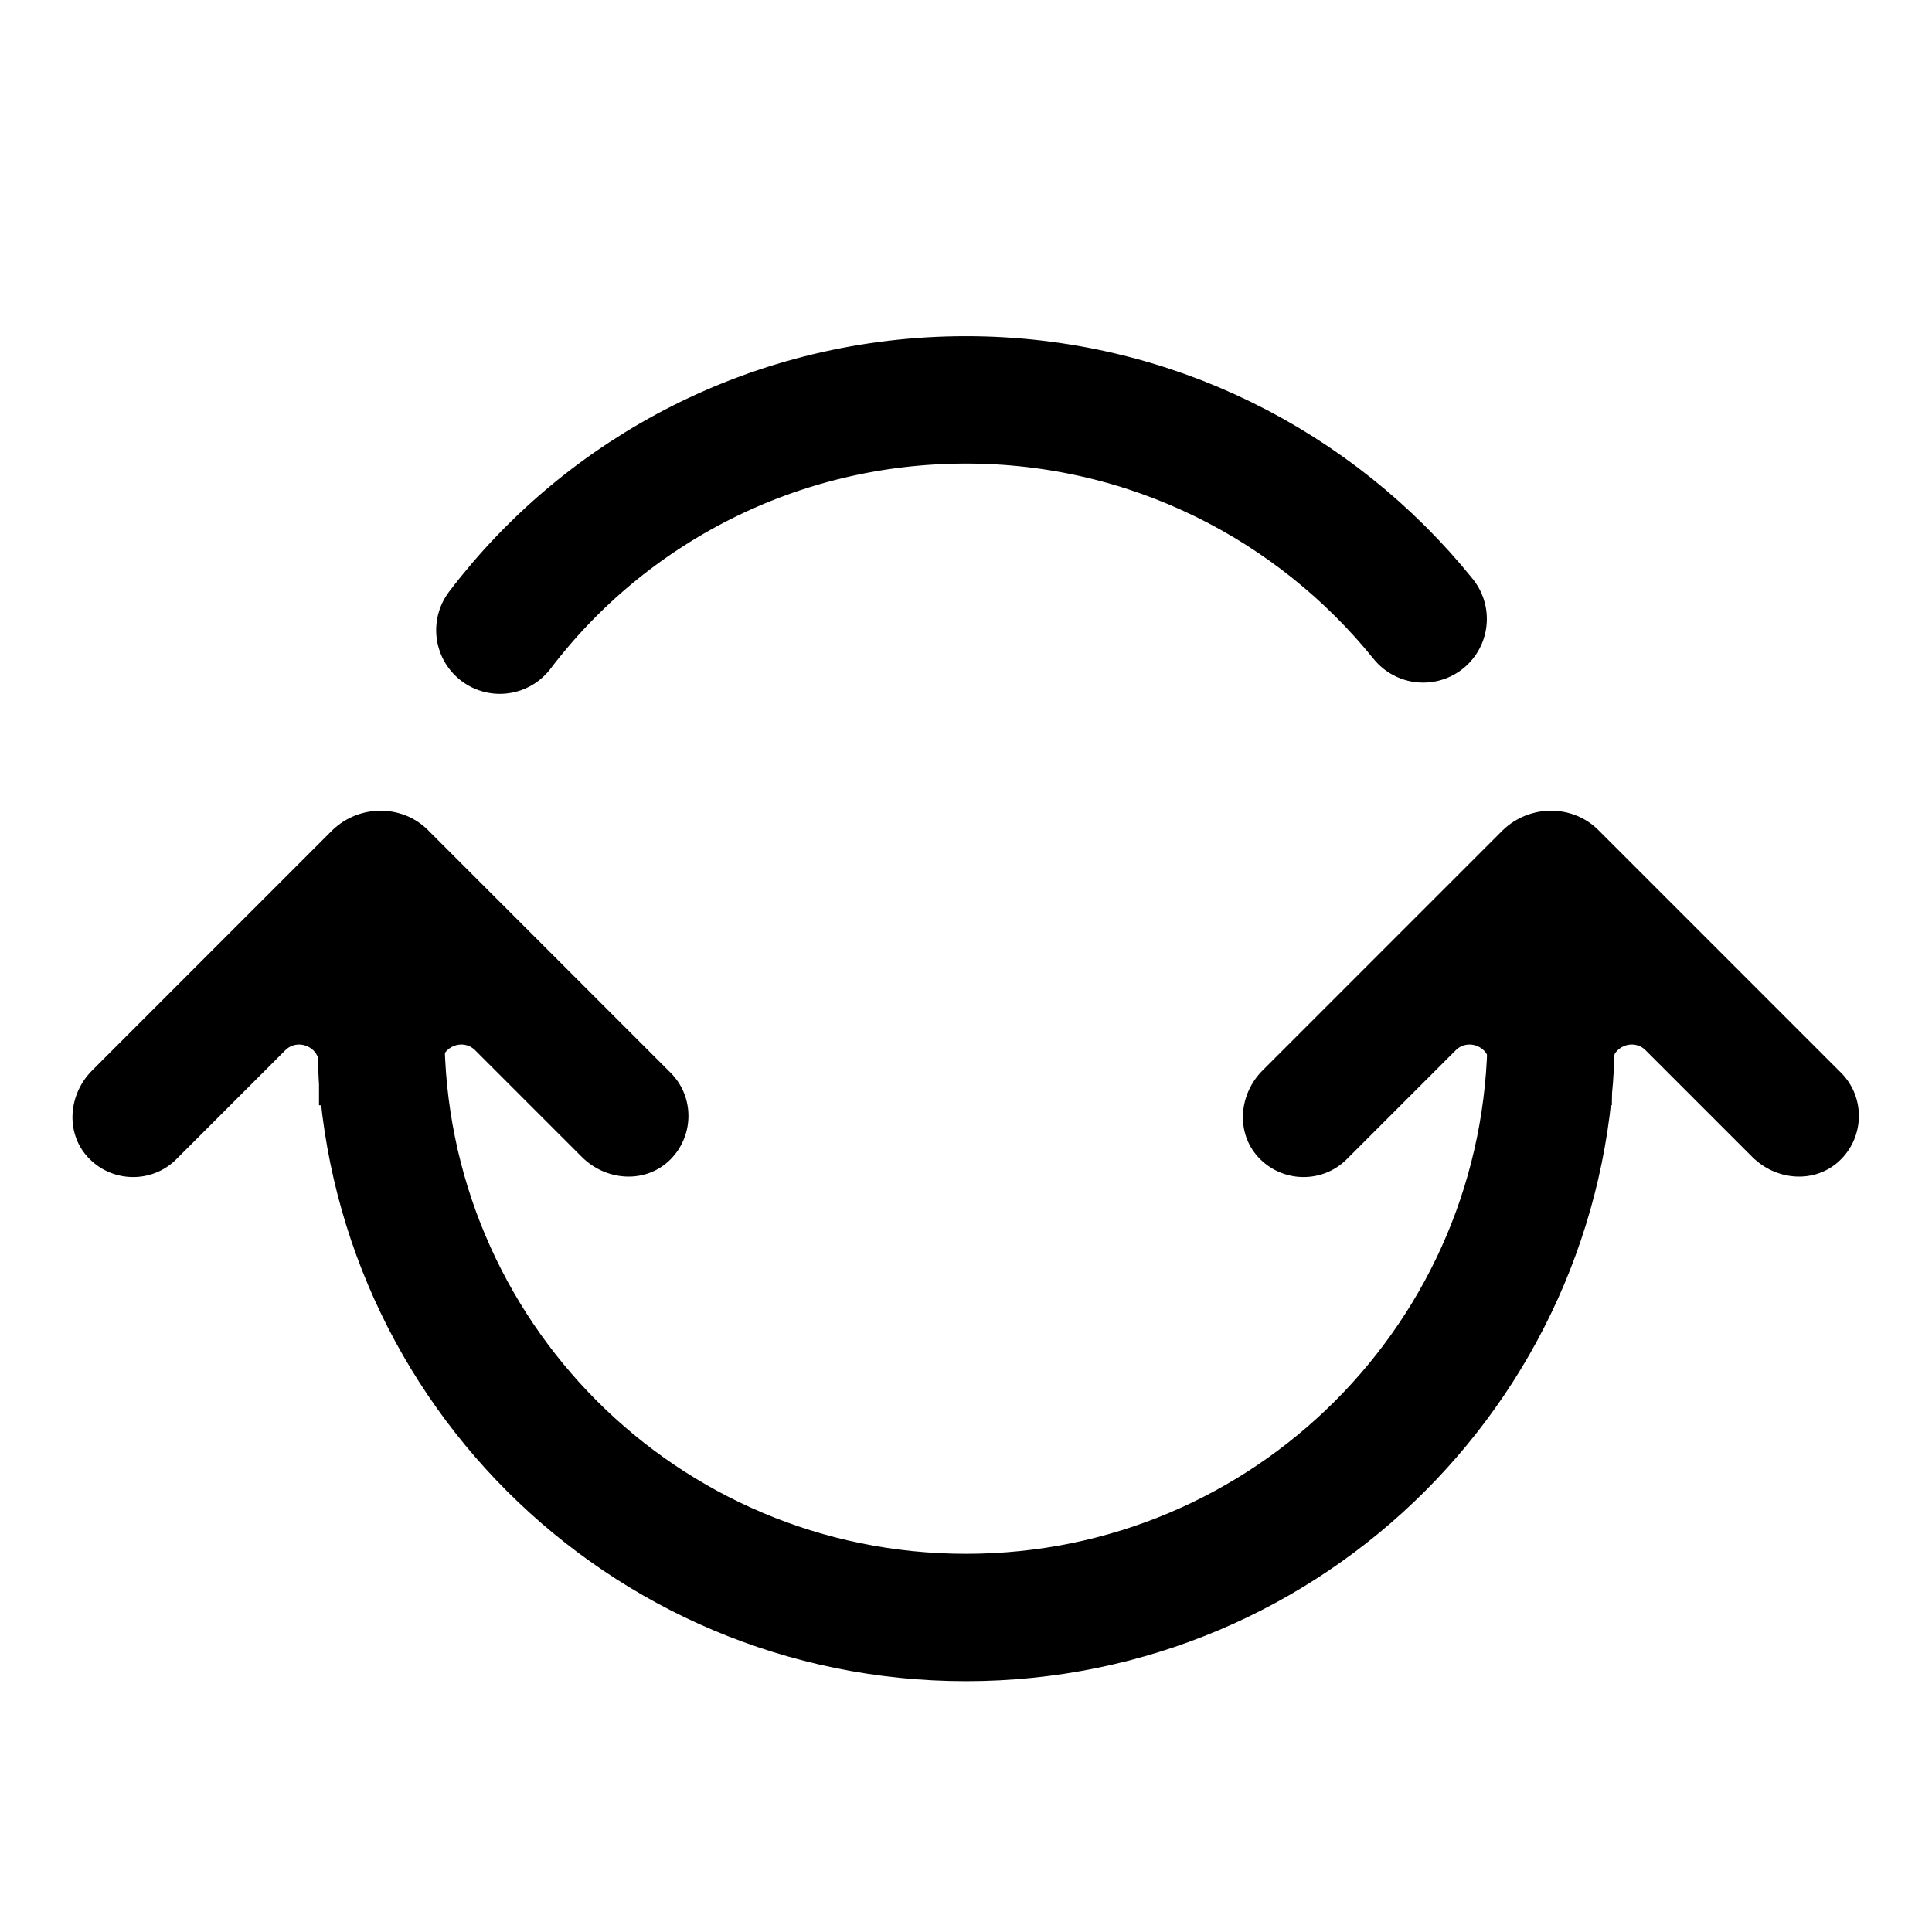
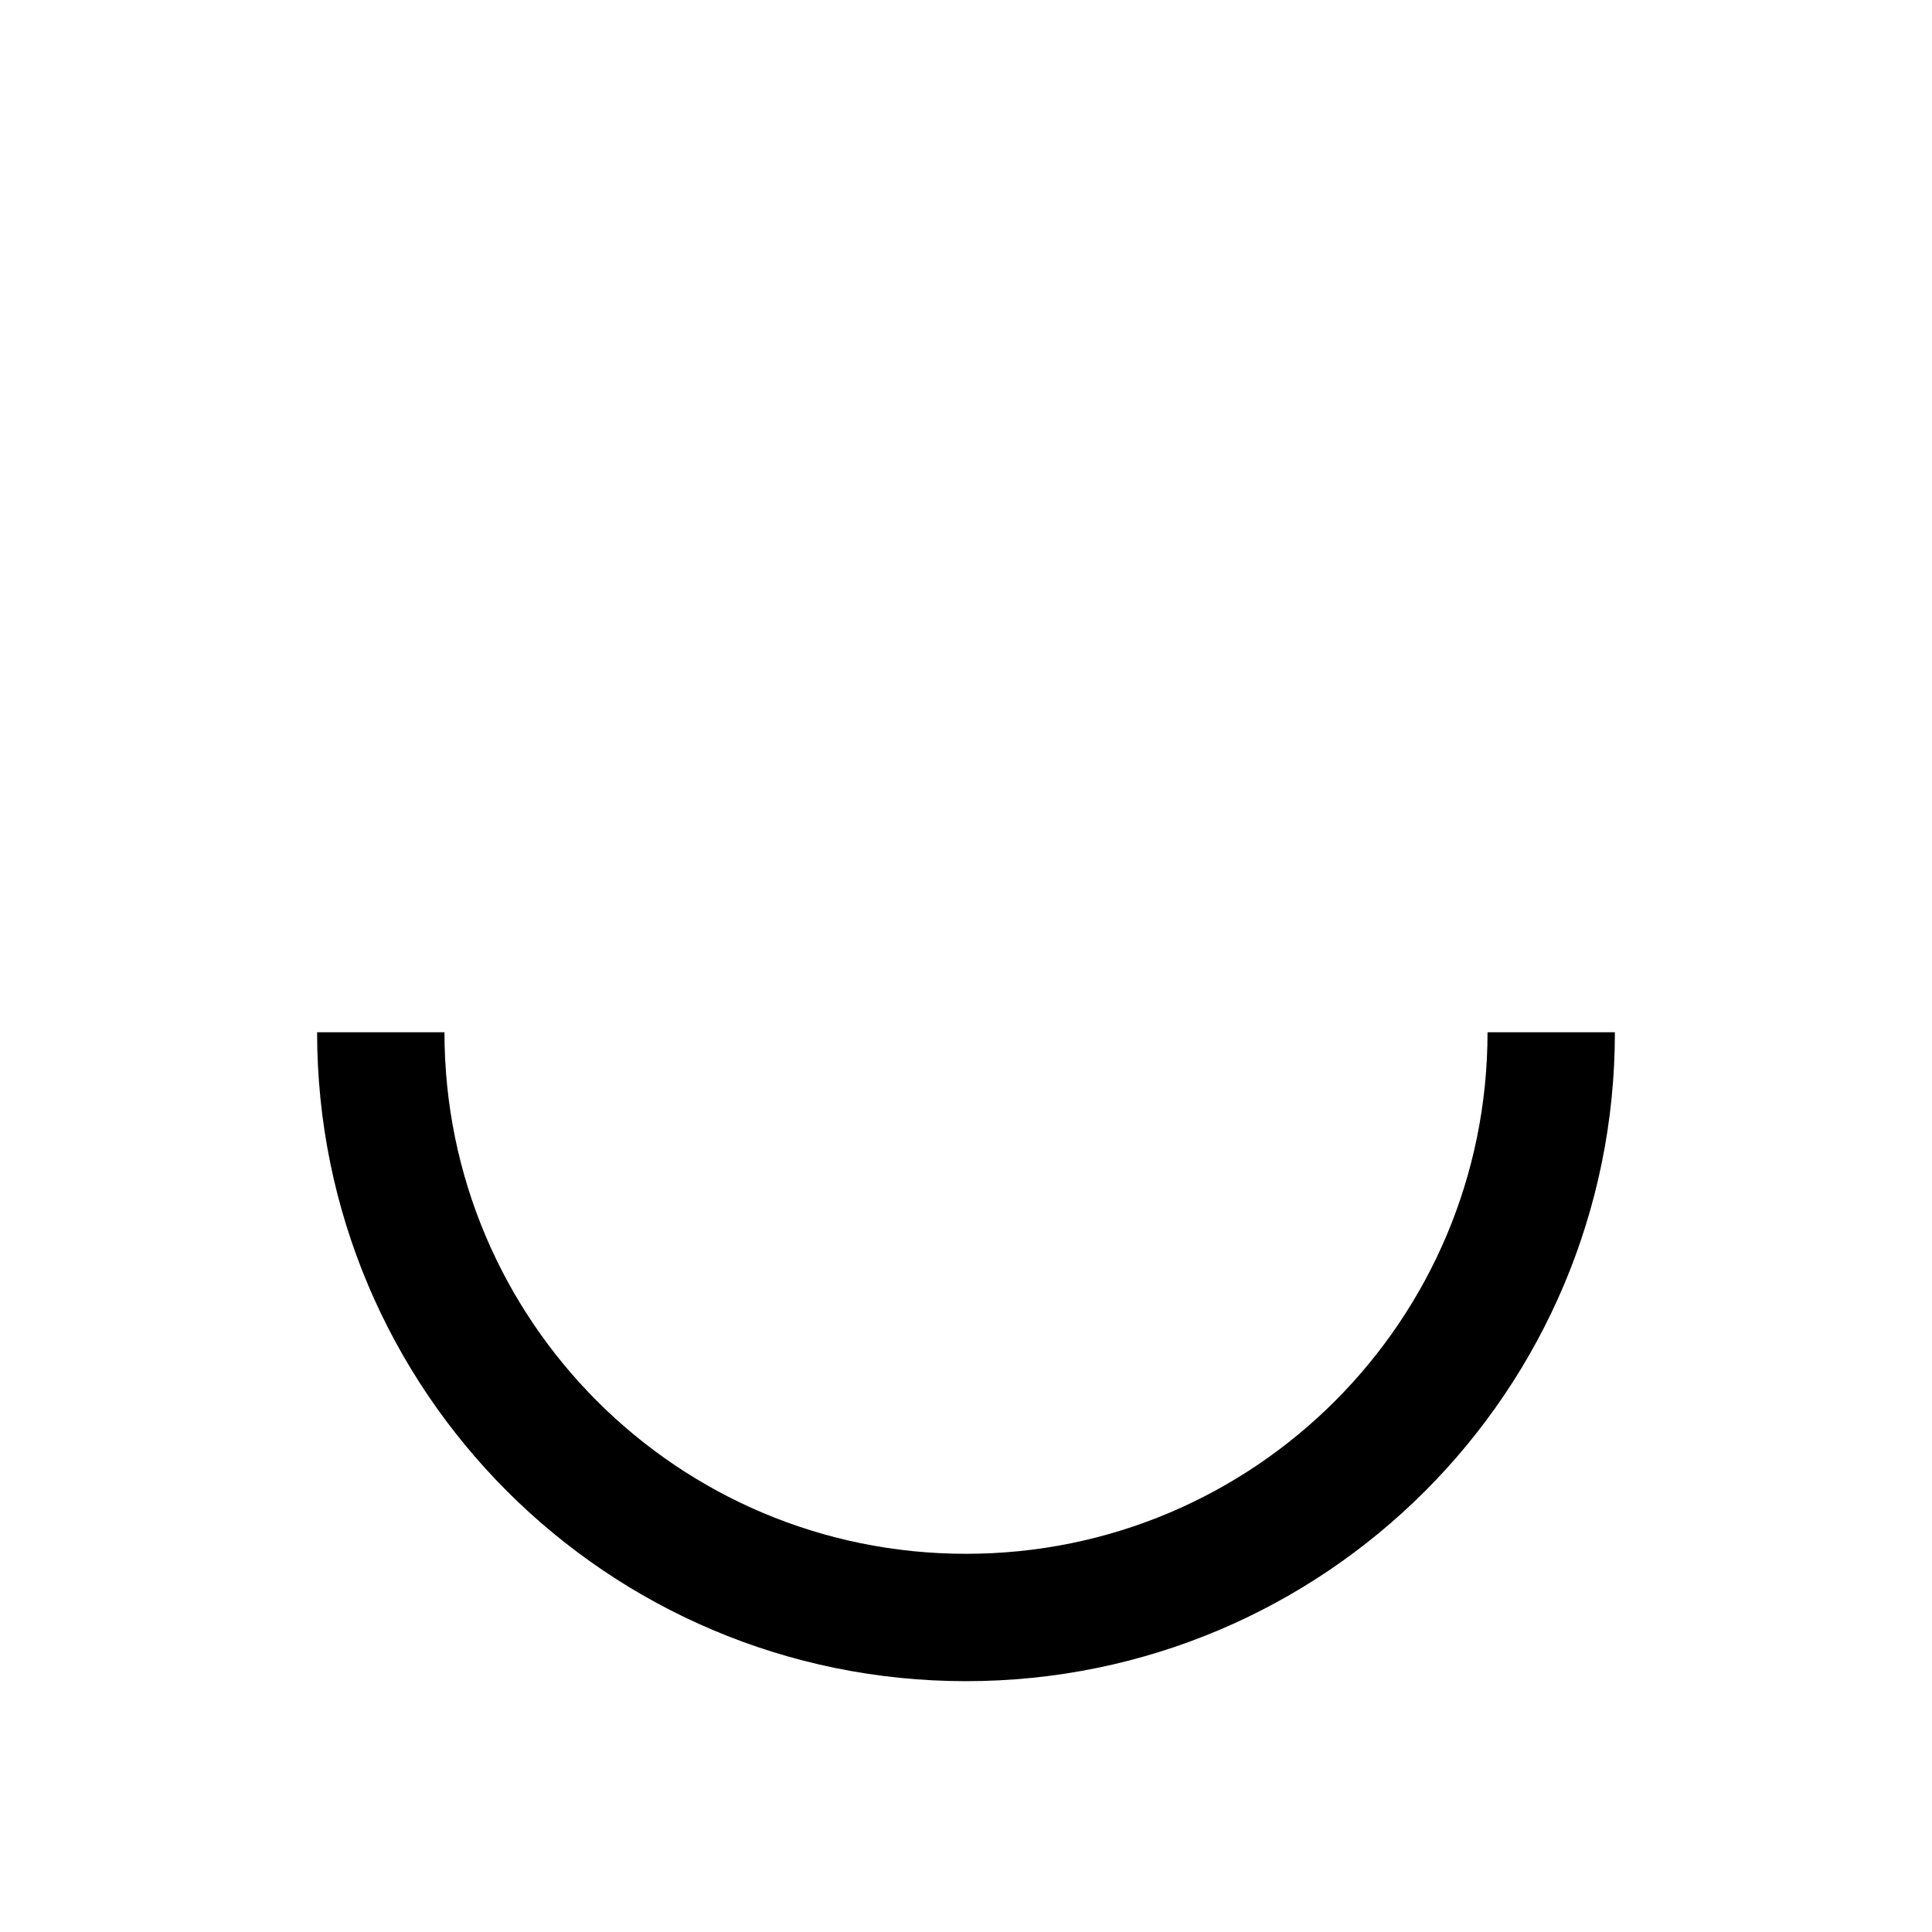
<svg xmlns="http://www.w3.org/2000/svg" version="1.1" id="Capa_1" x="0px" y="0px" viewBox="0 0 172 172" style="enable-background:new 0 0 172 172;" xml:space="preserve">
  <style type="text/css">
	.st0{fill:none;stroke:#000000;stroke-width:11.339;stroke-miterlimit:10;}
	.st1{fill:none;stroke:#000000;stroke-width:11.339;stroke-linecap:round;stroke-miterlimit:10;}
</style>
  <g>
-     <path d="M59.7,95.5L38.1,73.9c-2.3-2.3-6.1-2.3-8.5,0L8.2,95.3c-2.1,2.1-2.4,5.5-0.4,7.7c2.1,2.3,5.7,2.4,7.9,0.2l9.7-9.7   c1.1-1.1,3-0.3,3,1.2v3.7h10.9v-3.7c0-1.5,1.9-2.3,3-1.2l9.5,9.5c2.1,2.1,5.5,2.4,7.7,0.4C61.8,101.3,61.9,97.7,59.7,95.5z" />
-   </g>
+     </g>
  <g>
-     <path d="M163.9,95.5l-21.6-21.6c-2.3-2.3-6.1-2.3-8.5,0l-21.4,21.4c-2.1,2.1-2.4,5.5-0.4,7.7c2.1,2.3,5.7,2.4,7.9,0.2l9.7-9.7   c1.1-1.1,3-0.3,3,1.2v3.7h10.9v-3.7c0-1.5,1.9-2.3,3-1.2l9.5,9.5c2.1,2.1,5.5,2.4,7.7,0.4C166,101.3,166.1,97.7,163.9,95.5z" />
-   </g>
+     </g>
  <g>
-     <path d="M58.3,130.2V141l1.6-1.6c2.1-2.1,2.4-5.5,0.4-7.7C59.8,131,59.1,130.5,58.3,130.2z" />
+     <path d="M58.3,130.2V141l1.6-1.6C59.8,131,59.1,130.5,58.3,130.2z" />
  </g>
  <path class="st0" d="M138.1,91.9c0,28.8-23.3,52.1-52.1,52.1s-52.1-23.3-52.1-52.1" />
-   <path class="st1" d="M44.5,56.1C54,43.6,69.1,35.6,86,35.6c16.4,0,31.1,7.6,40.7,19.5" />
</svg>